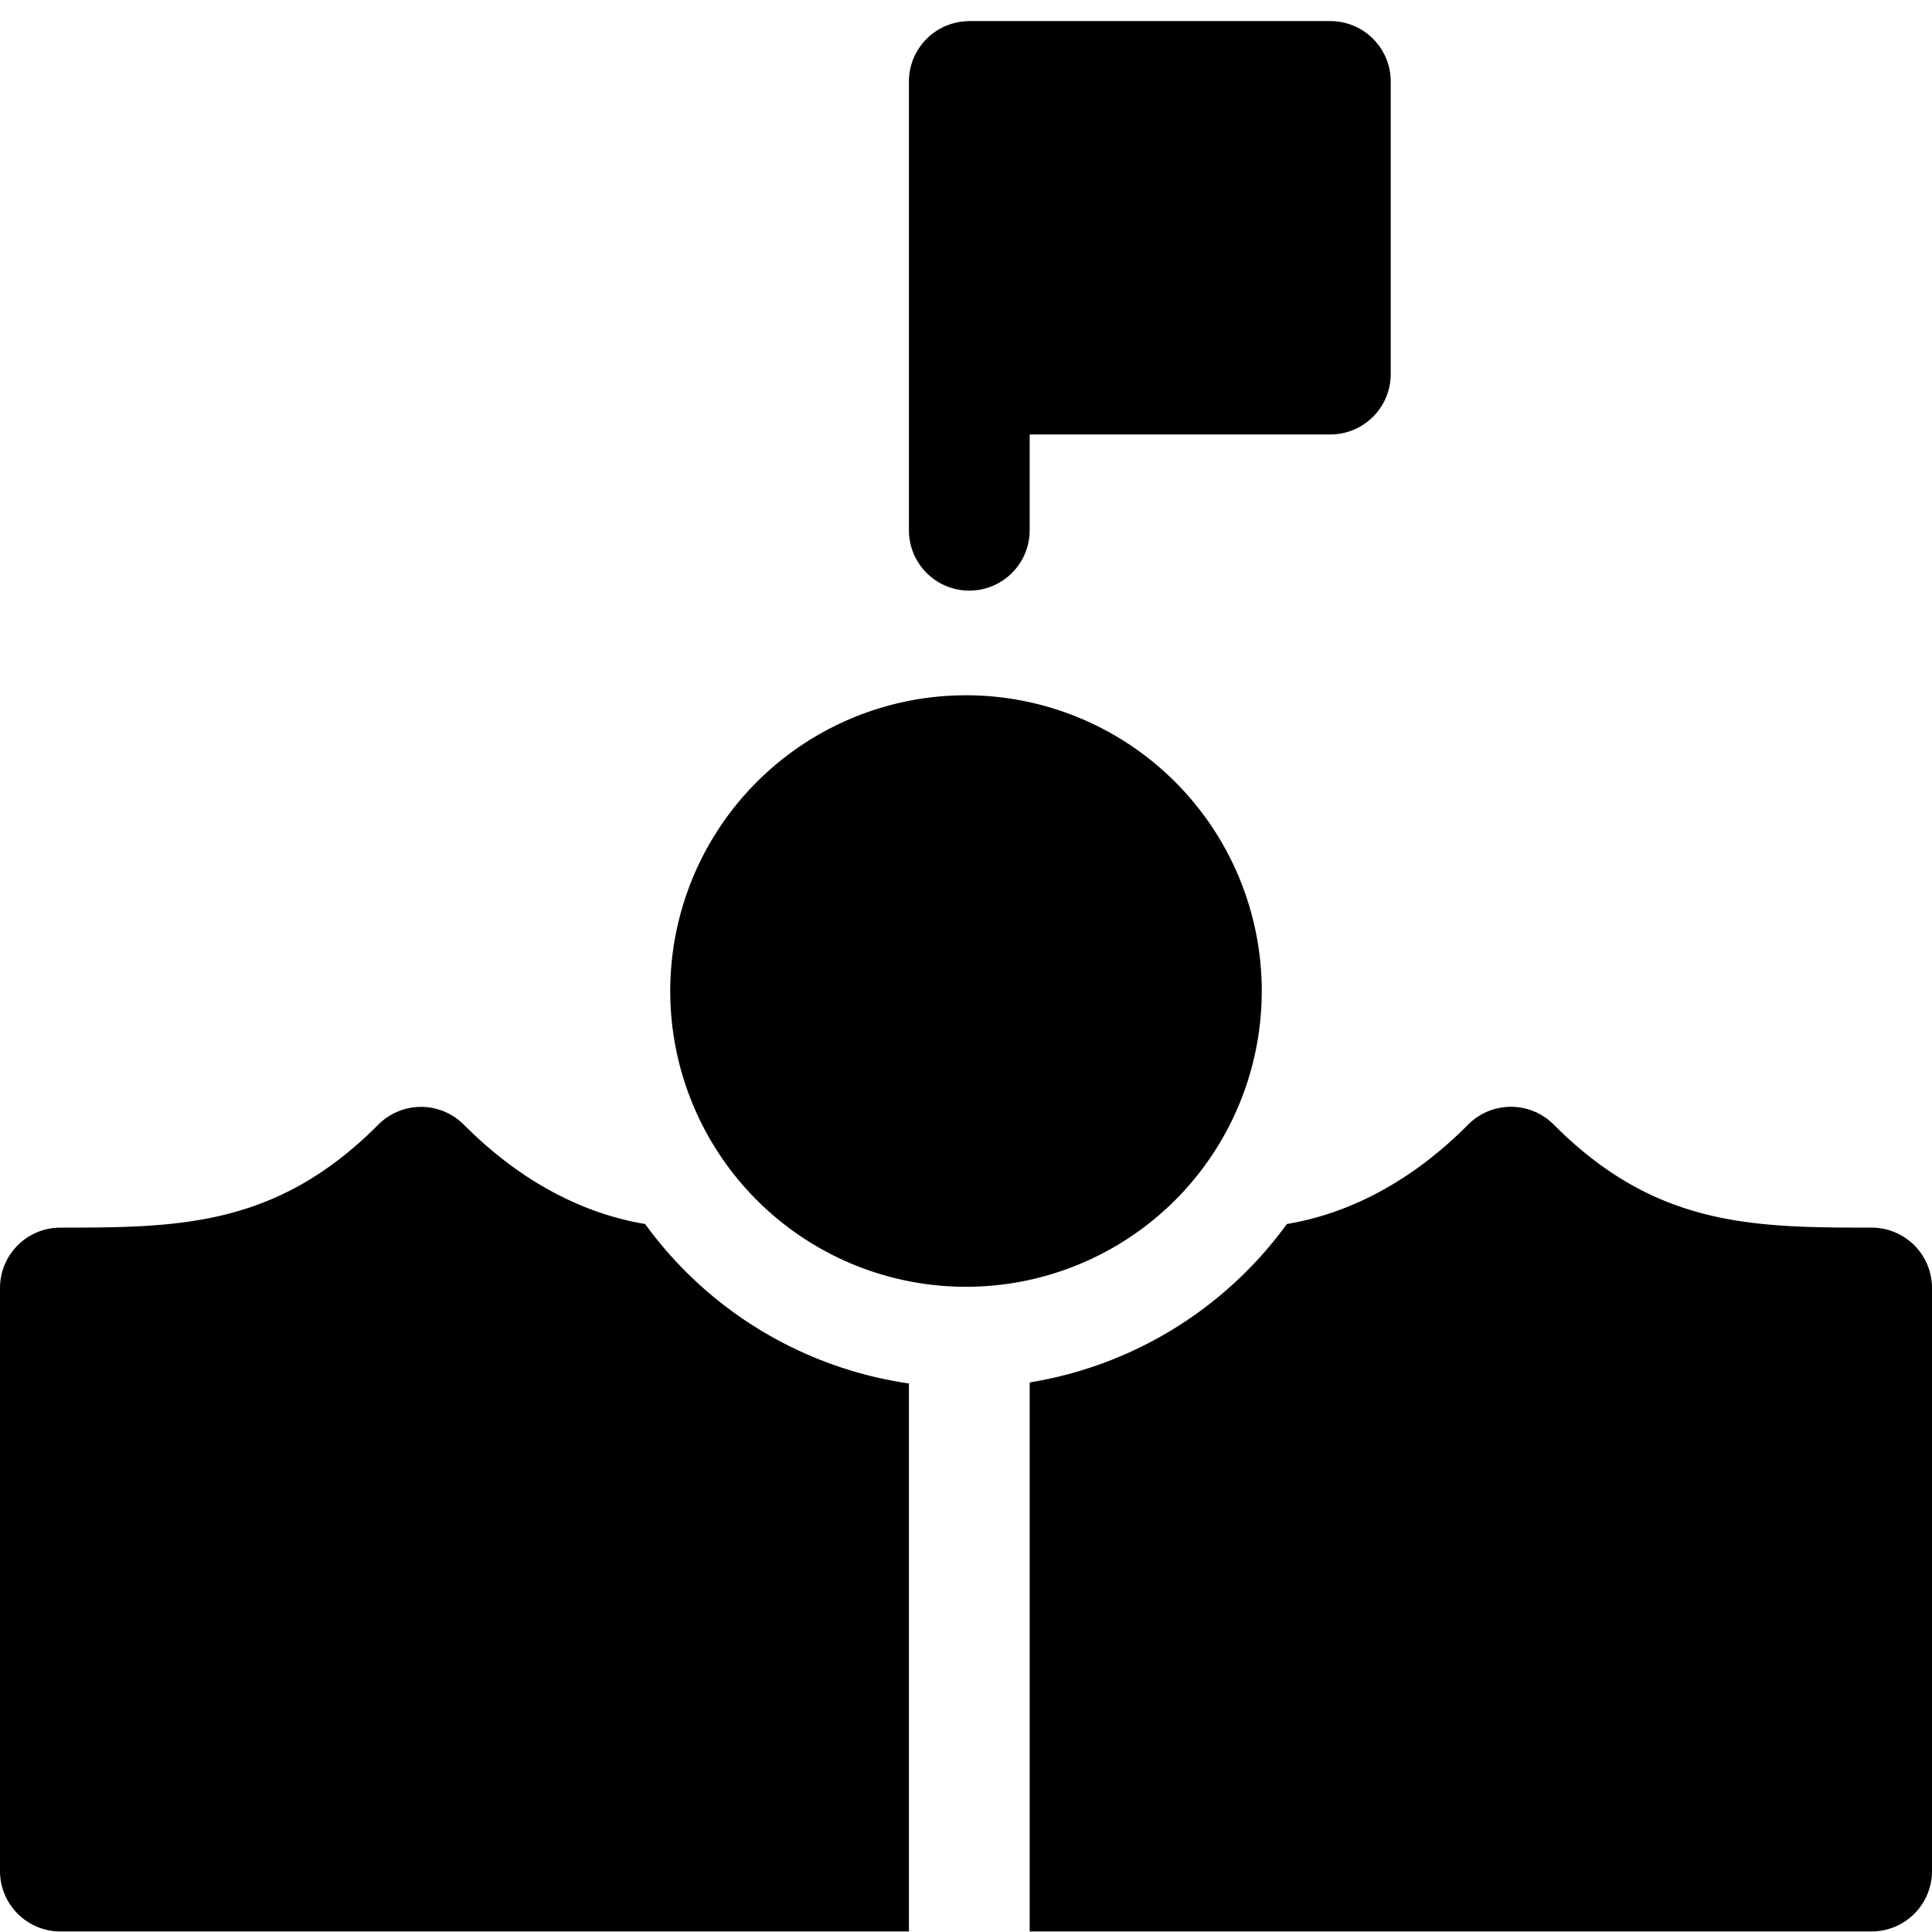
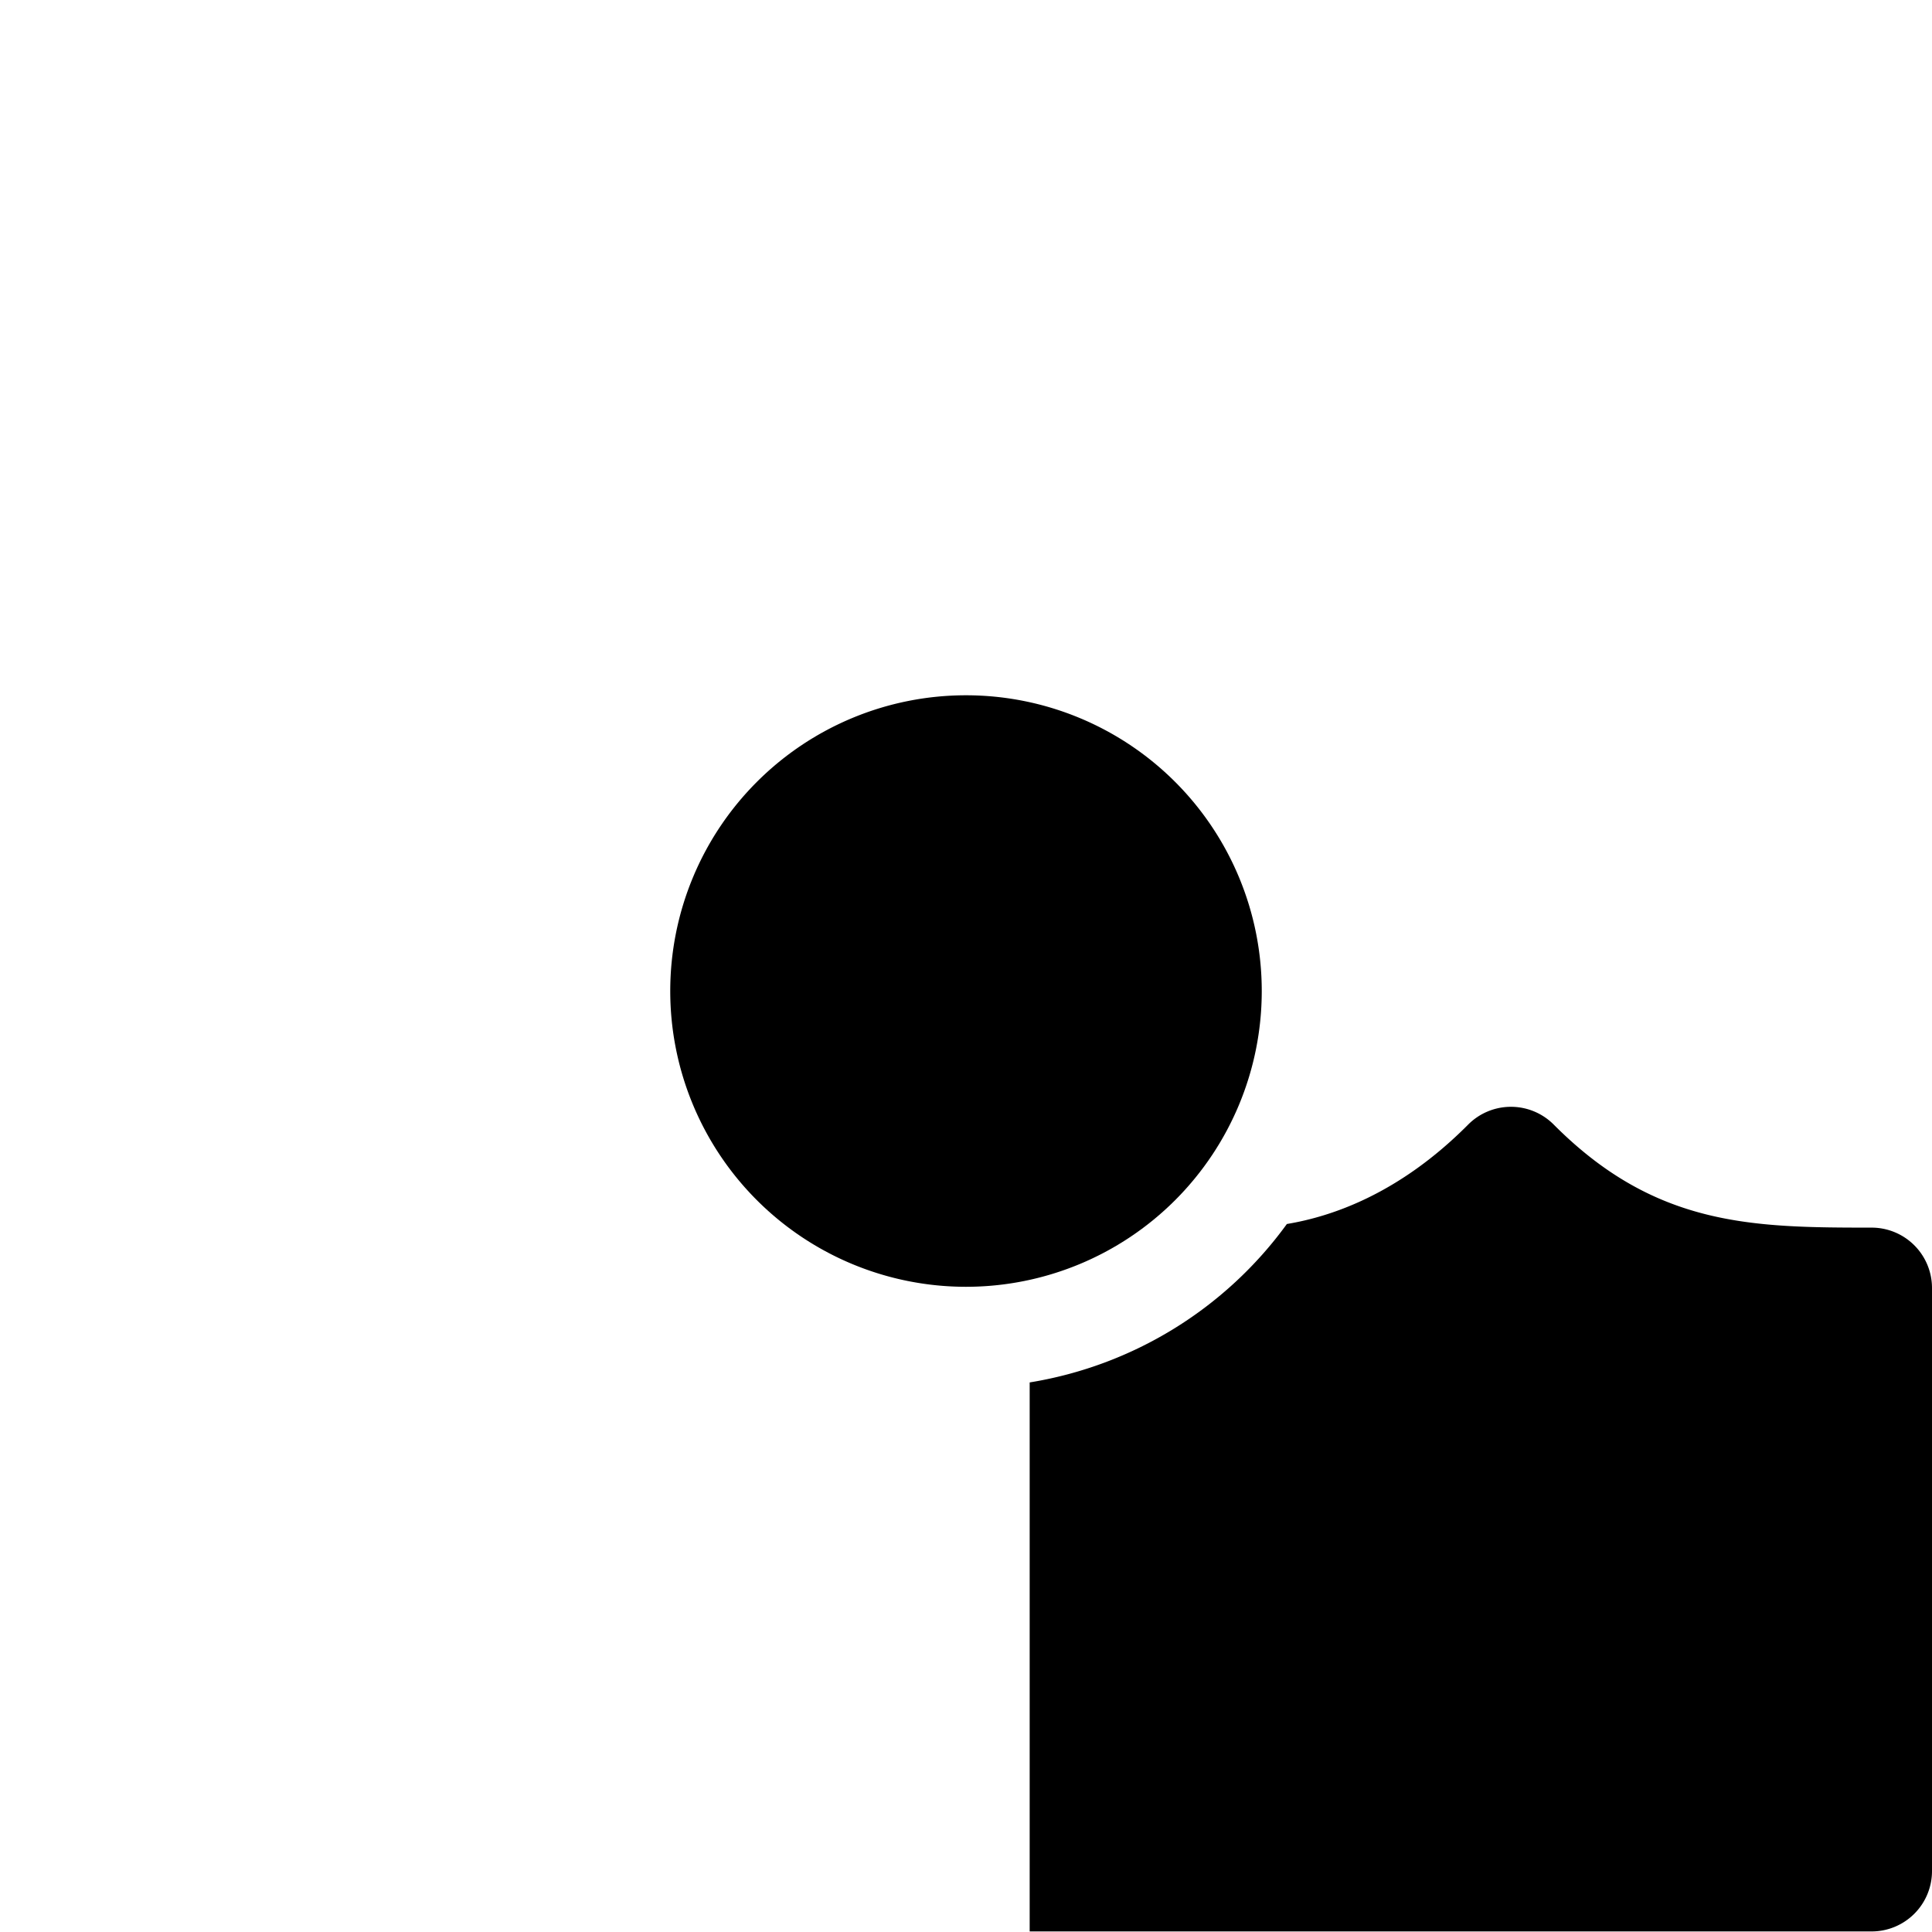
<svg xmlns="http://www.w3.org/2000/svg" fill="none" viewBox="0 0 24 24">
-   <path fill="#000000" d="M12.041 0.263a0.75 0.75 0 0 0 -0.75 0.75v5.574a0.75 0.75 0 0 0 1.5 0v-1.19h3.735a0.75 0.75 0 0 0 0.75 -0.75V1.012a0.75 0.75 0 0 0 -0.75 -0.75h-4.485Z" stroke-width="1" />
  <path fill="#000000" d="M15.986 15.205a4.924 4.924 0 0 1 -3.195 1.968v6.82H23.25a0.75 0.75 0 0 0 0.75 -0.75V16a0.75 0.75 0 0 0 -0.75 -0.75c-1.482 0 -2.688 -0.013 -3.949 -1.28a0.75 0.75 0 0 0 -1.063 0c-0.854 0.86 -1.693 1.142 -2.252 1.235Z" stroke-width="1" />
-   <path fill="#000000" d="M11.291 23.993v-6.807a4.923 4.923 0 0 1 -3.277 -1.981c-0.56 -0.093 -1.398 -0.376 -2.252 -1.234a0.75 0.75 0 0 0 -1.063 0C3.439 15.237 2.232 15.25 0.75 15.25A0.75 0.75 0 0 0 0 16v7.243c0 0.414 0.336 0.75 0.75 0.75h10.541Z" stroke-width="1" />
  <path fill="#000000" d="M15.674 12.311a3.674 3.674 0 1 1 -7.348 0 3.674 3.674 0 0 1 7.348 0Z" stroke-width="1" />
</svg>